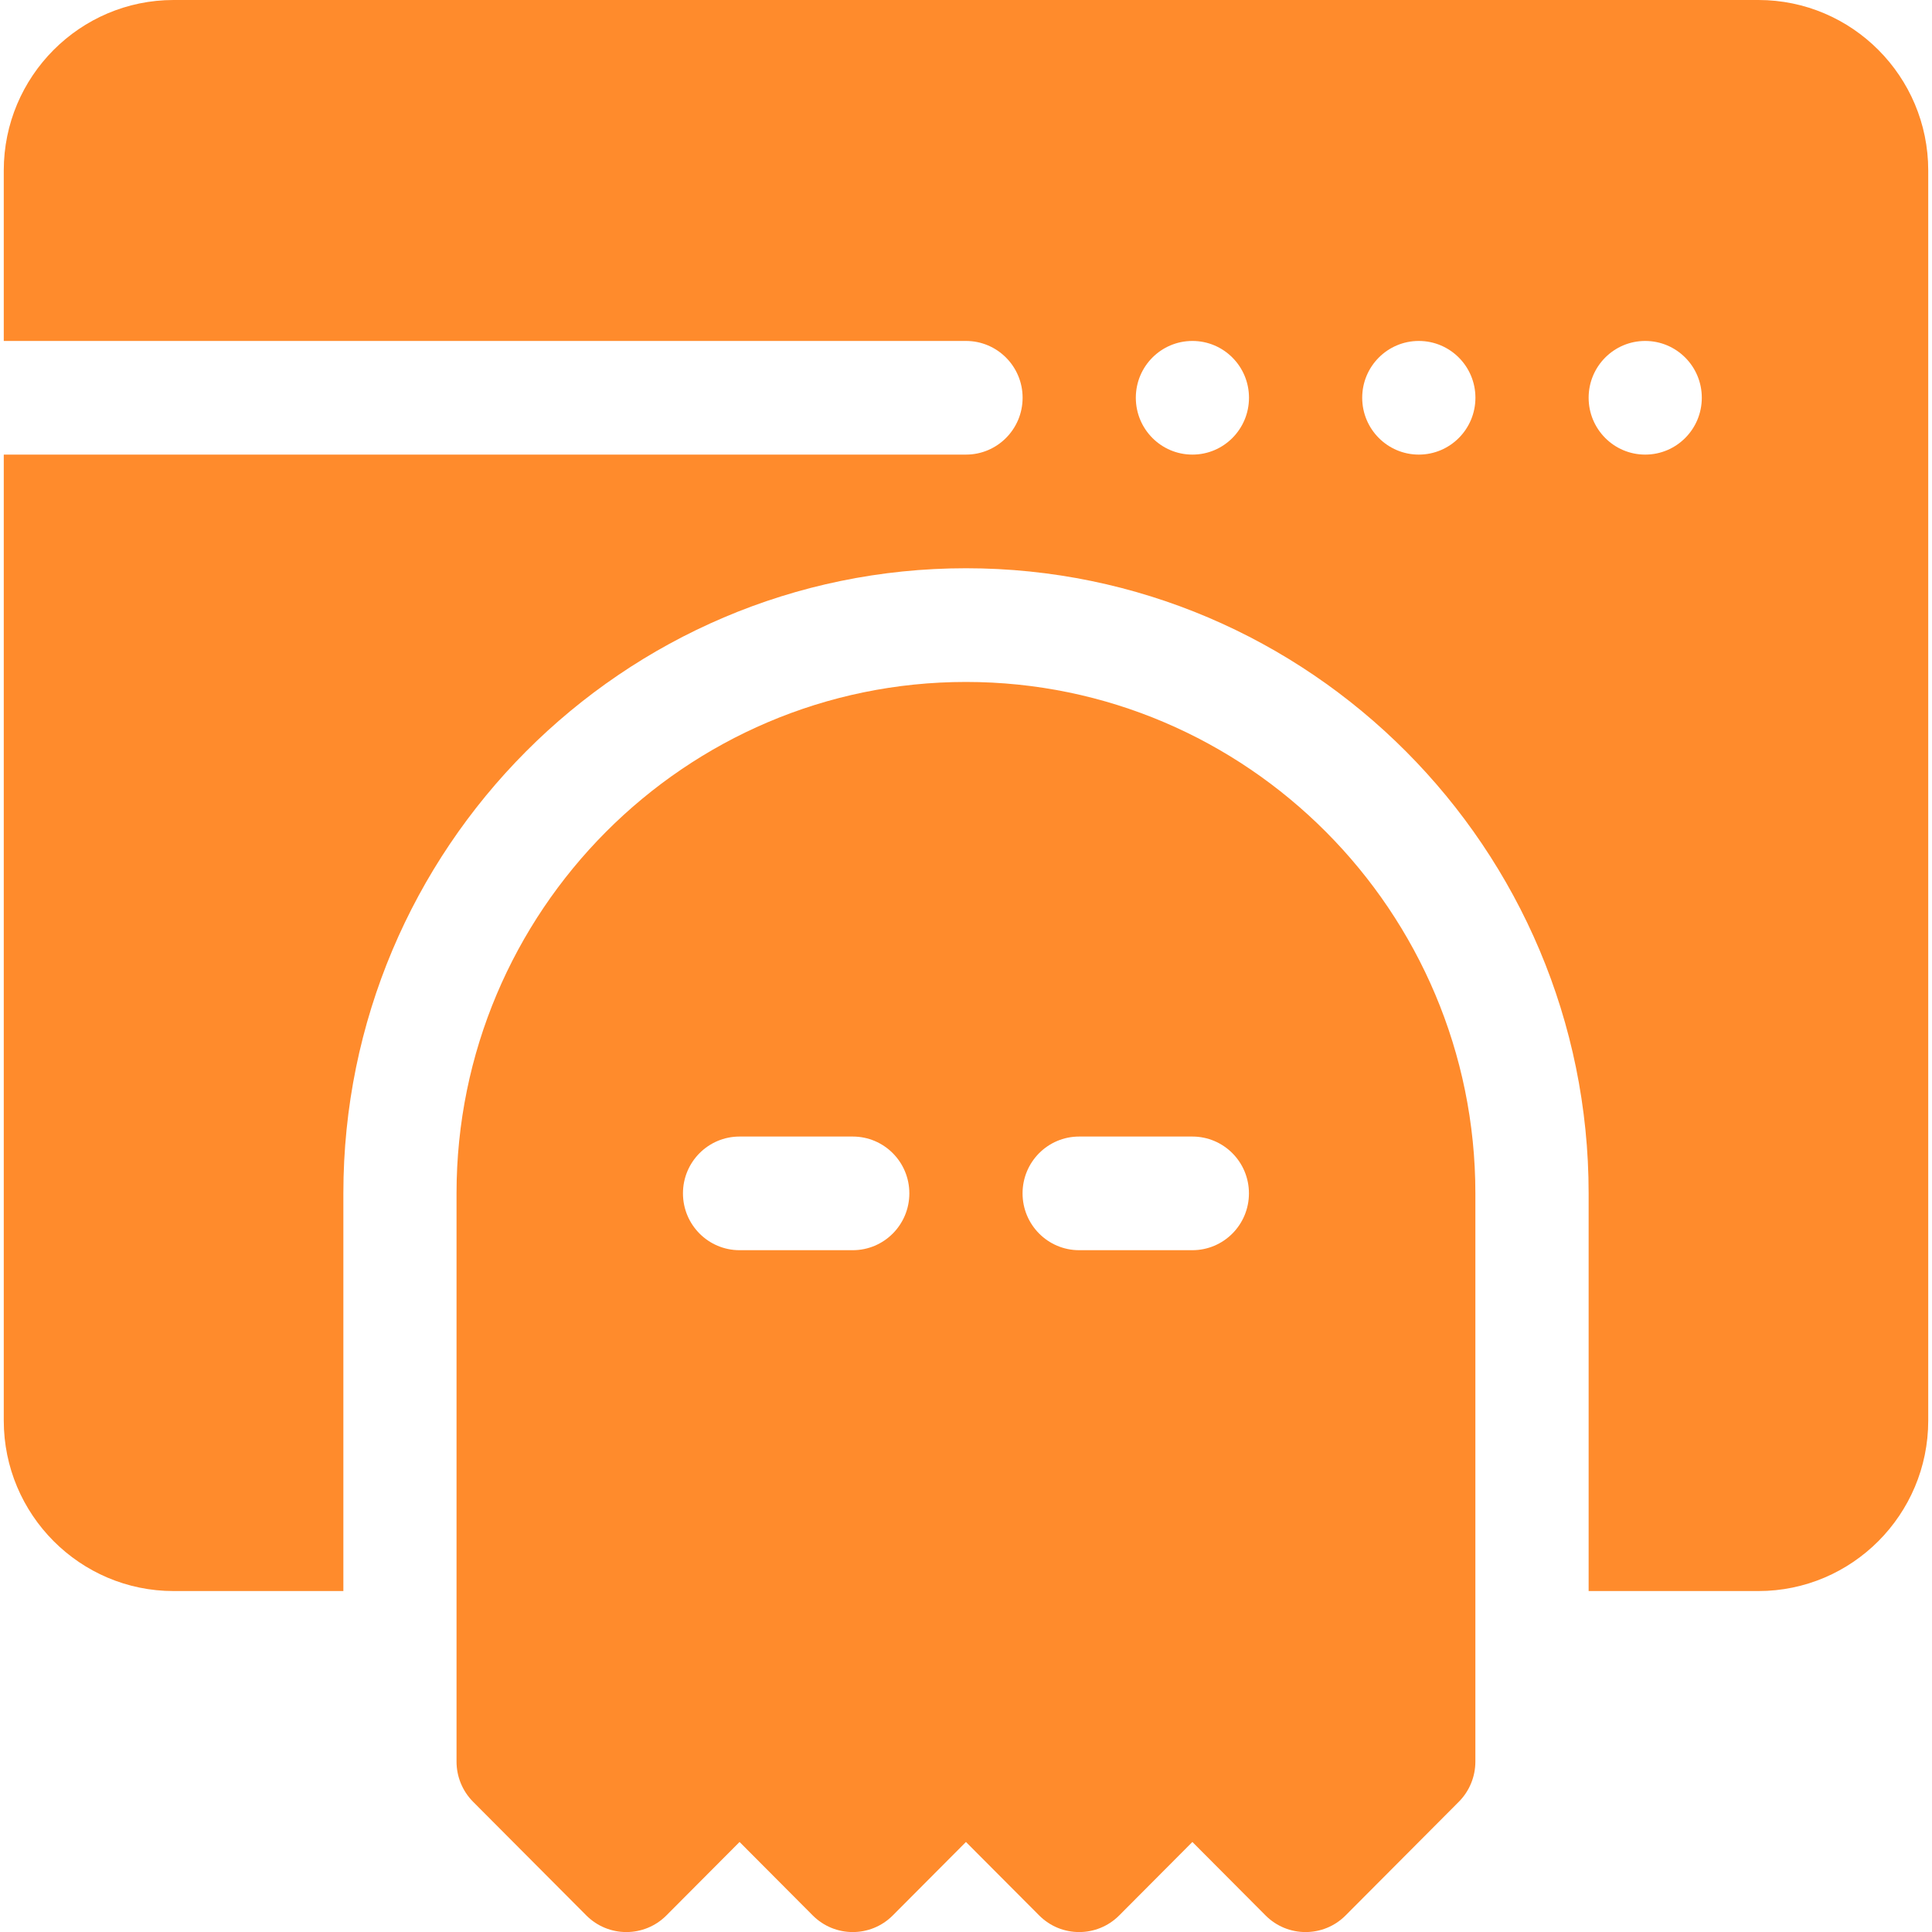
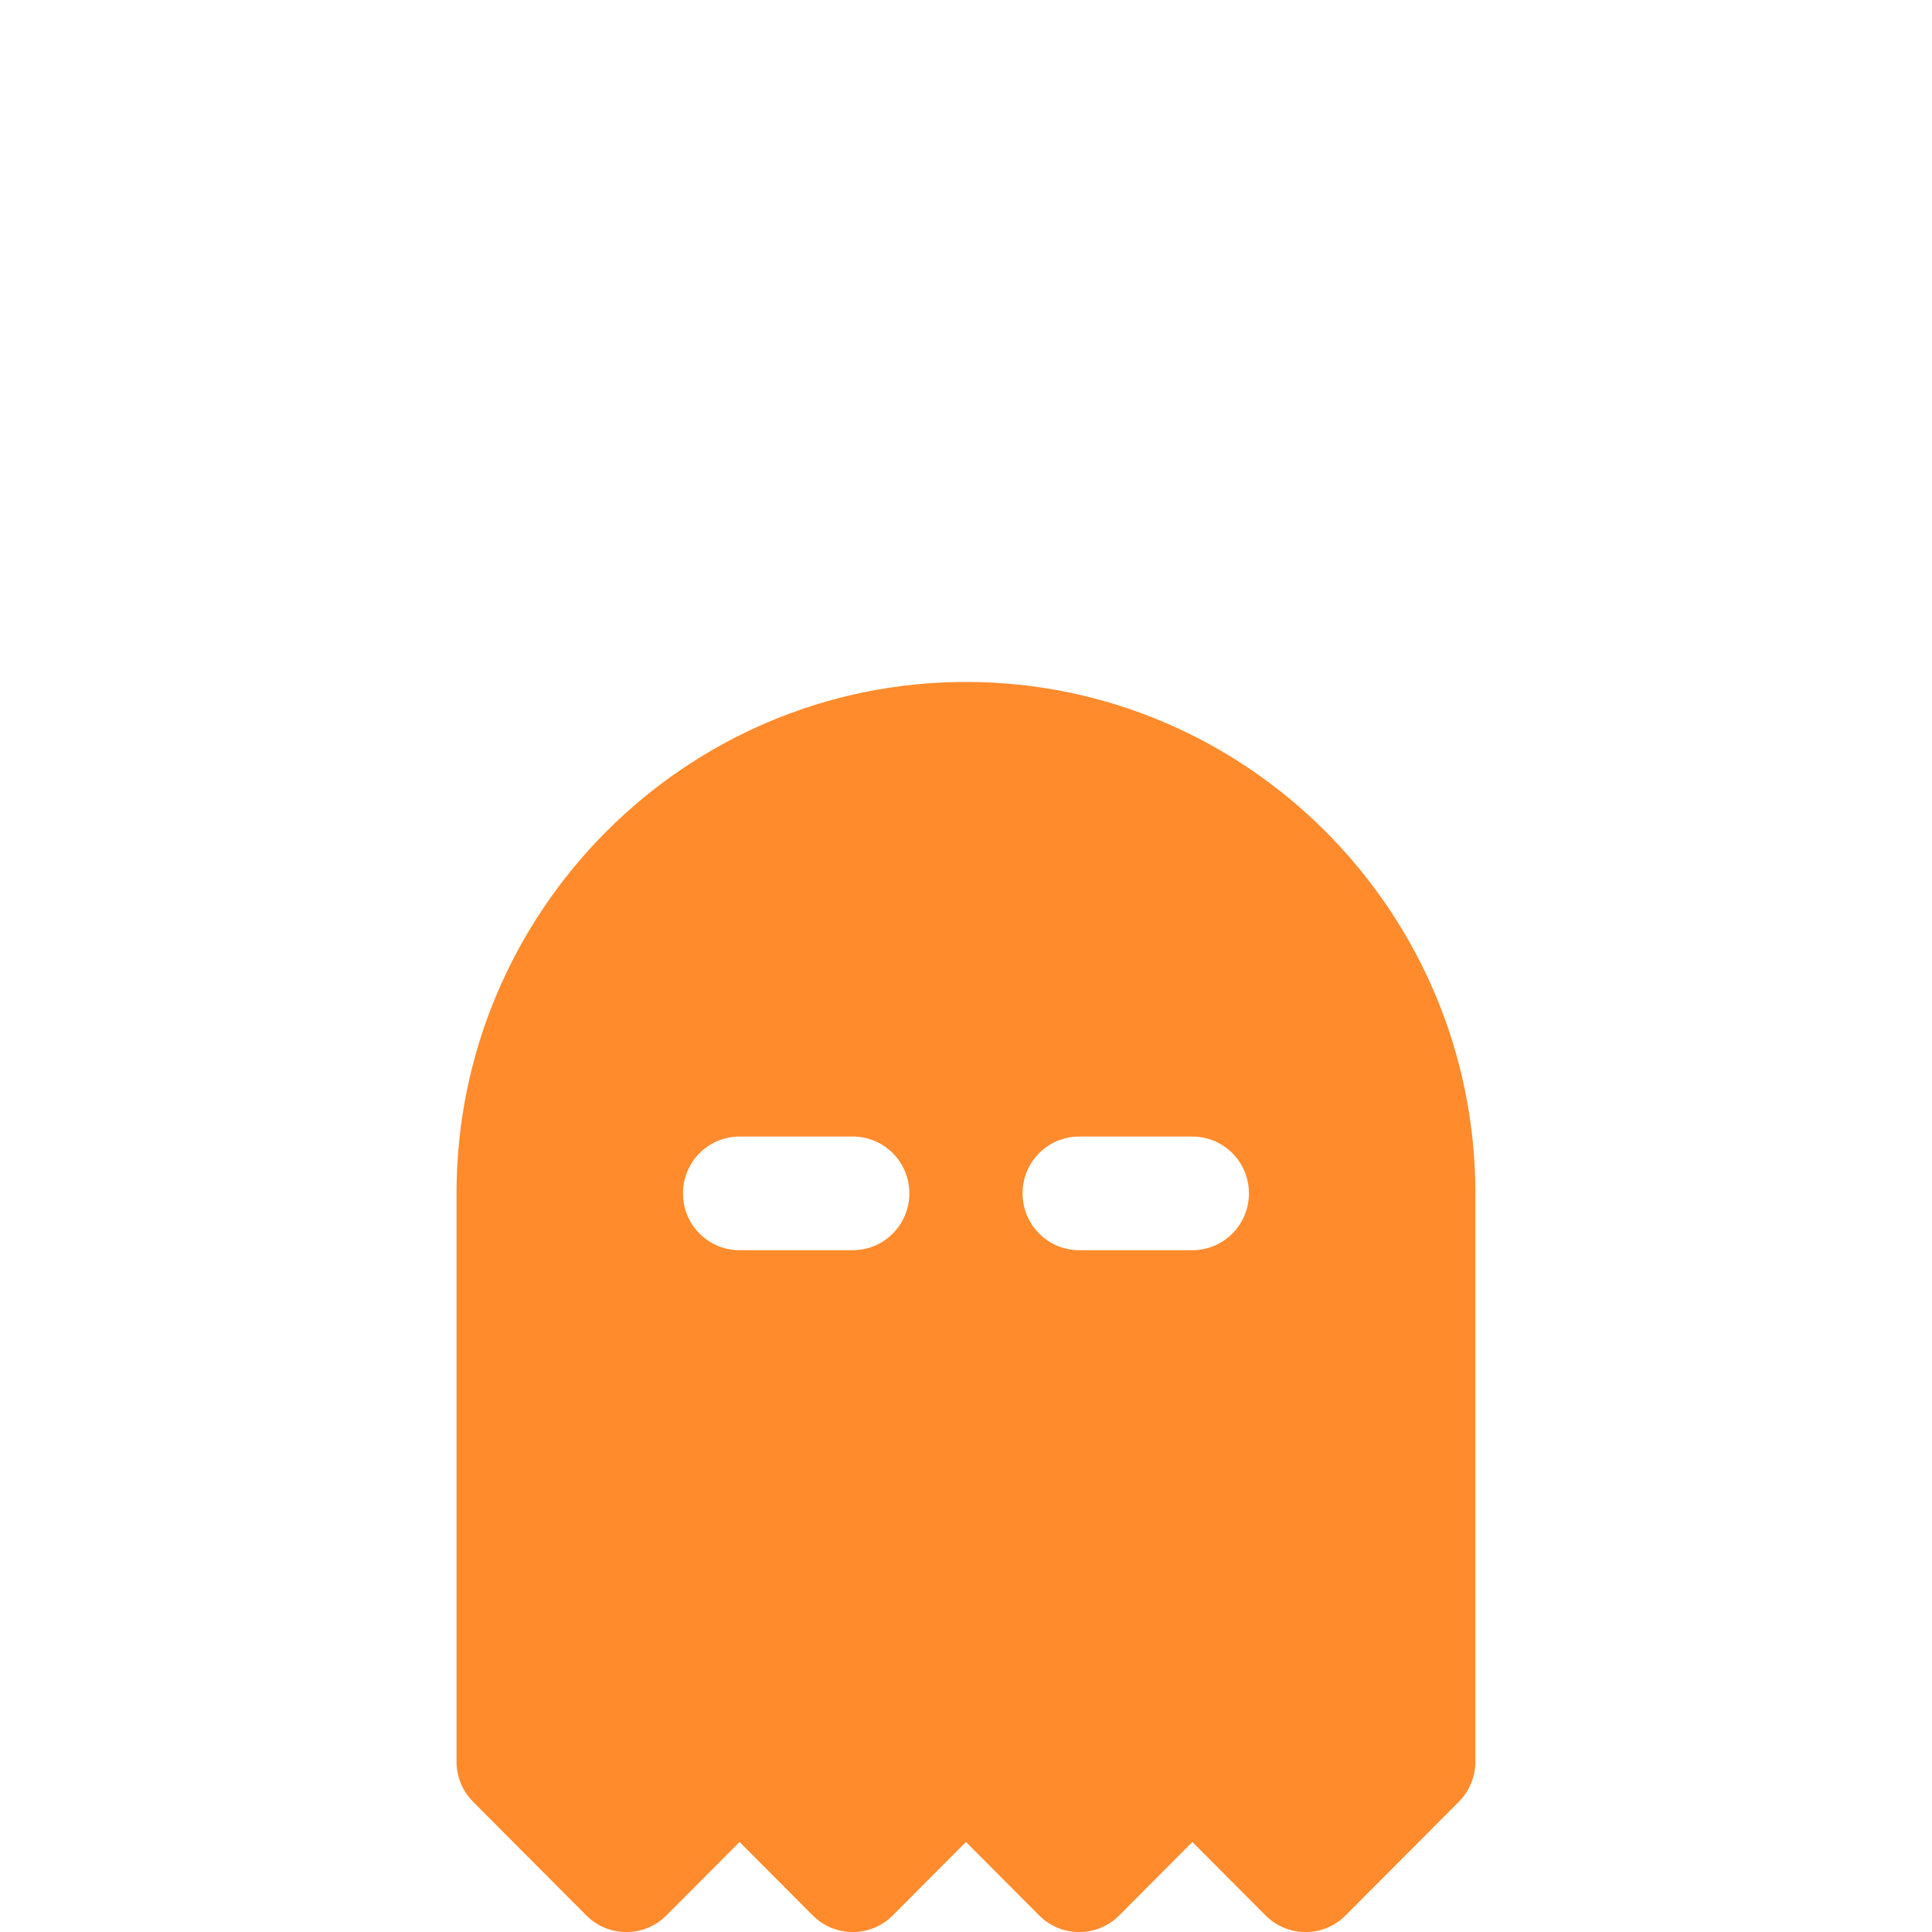
<svg xmlns="http://www.w3.org/2000/svg" width="40" height="40" viewBox="0 0 40 40" fill="none">
  <g clip-path="url(#clip0_379_8636)">
-     <path d="M36.406 0H3.594C1.655 0 0.078 1.583 0.078 3.529V7.059H20C20.647 7.059 21.172 7.586 21.172 8.235C21.172 8.885 20.647 9.412 20 9.412H0.078V29.412C0.078 31.358 1.655 32.941 3.594 32.941H7.109V24.706C7.109 17.57 12.892 11.765 20 11.765C27.108 11.765 32.891 17.57 32.891 24.706V32.941H36.406C38.345 32.941 39.922 31.358 39.922 29.412V3.529C39.922 1.583 38.345 0 36.406 0ZM24.688 9.412C24.04 9.412 23.516 8.885 23.516 8.235C23.516 7.585 24.04 7.059 24.688 7.059C25.335 7.059 25.859 7.585 25.859 8.235C25.859 8.885 25.335 9.412 24.688 9.412ZM29.375 9.412C28.728 9.412 28.203 8.885 28.203 8.235C28.203 7.585 28.728 7.059 29.375 7.059C30.022 7.059 30.547 7.585 30.547 8.235C30.547 8.885 30.022 9.412 29.375 9.412ZM34.062 9.412C33.415 9.412 32.891 8.885 32.891 8.235C32.891 7.585 33.415 7.059 34.062 7.059C34.71 7.059 35.234 7.585 35.234 8.235C35.234 8.885 34.71 9.412 34.062 9.412Z" fill="#FF8B2C" />
    <path d="M19.999 14.119C14.184 14.119 9.452 18.869 9.452 24.707V36.472C9.452 36.784 9.575 37.083 9.795 37.304L12.139 39.657C12.597 40.116 13.339 40.116 13.797 39.657L15.312 38.136L16.827 39.657C17.285 40.116 18.026 40.116 18.484 39.657L19.999 38.136L21.515 39.657C21.972 40.116 22.714 40.116 23.172 39.657L24.687 38.136L26.202 39.657C26.659 40.116 27.402 40.116 27.859 39.657L30.203 37.304C30.423 37.083 30.546 36.784 30.546 36.472V24.707C30.546 18.869 25.814 14.119 19.999 14.119ZM17.655 25.884H15.312C14.664 25.884 14.14 25.357 14.14 24.707C14.14 24.057 14.664 23.531 15.312 23.531H17.655C18.303 23.531 18.827 24.057 18.827 24.707C18.827 25.357 18.303 25.884 17.655 25.884ZM24.686 25.884H22.343C21.695 25.884 21.171 25.357 21.171 24.707C21.171 24.057 21.695 23.531 22.343 23.531H24.686C25.334 23.531 25.858 24.057 25.858 24.707C25.858 25.357 25.334 25.884 24.686 25.884Z" fill="#FF8B2C" />
  </g>
  <defs>
    <clipPath id="clip0_379_8636">
      <rect width="40" height="40" fill="white" />
    </clipPath>
  </defs>
</svg>